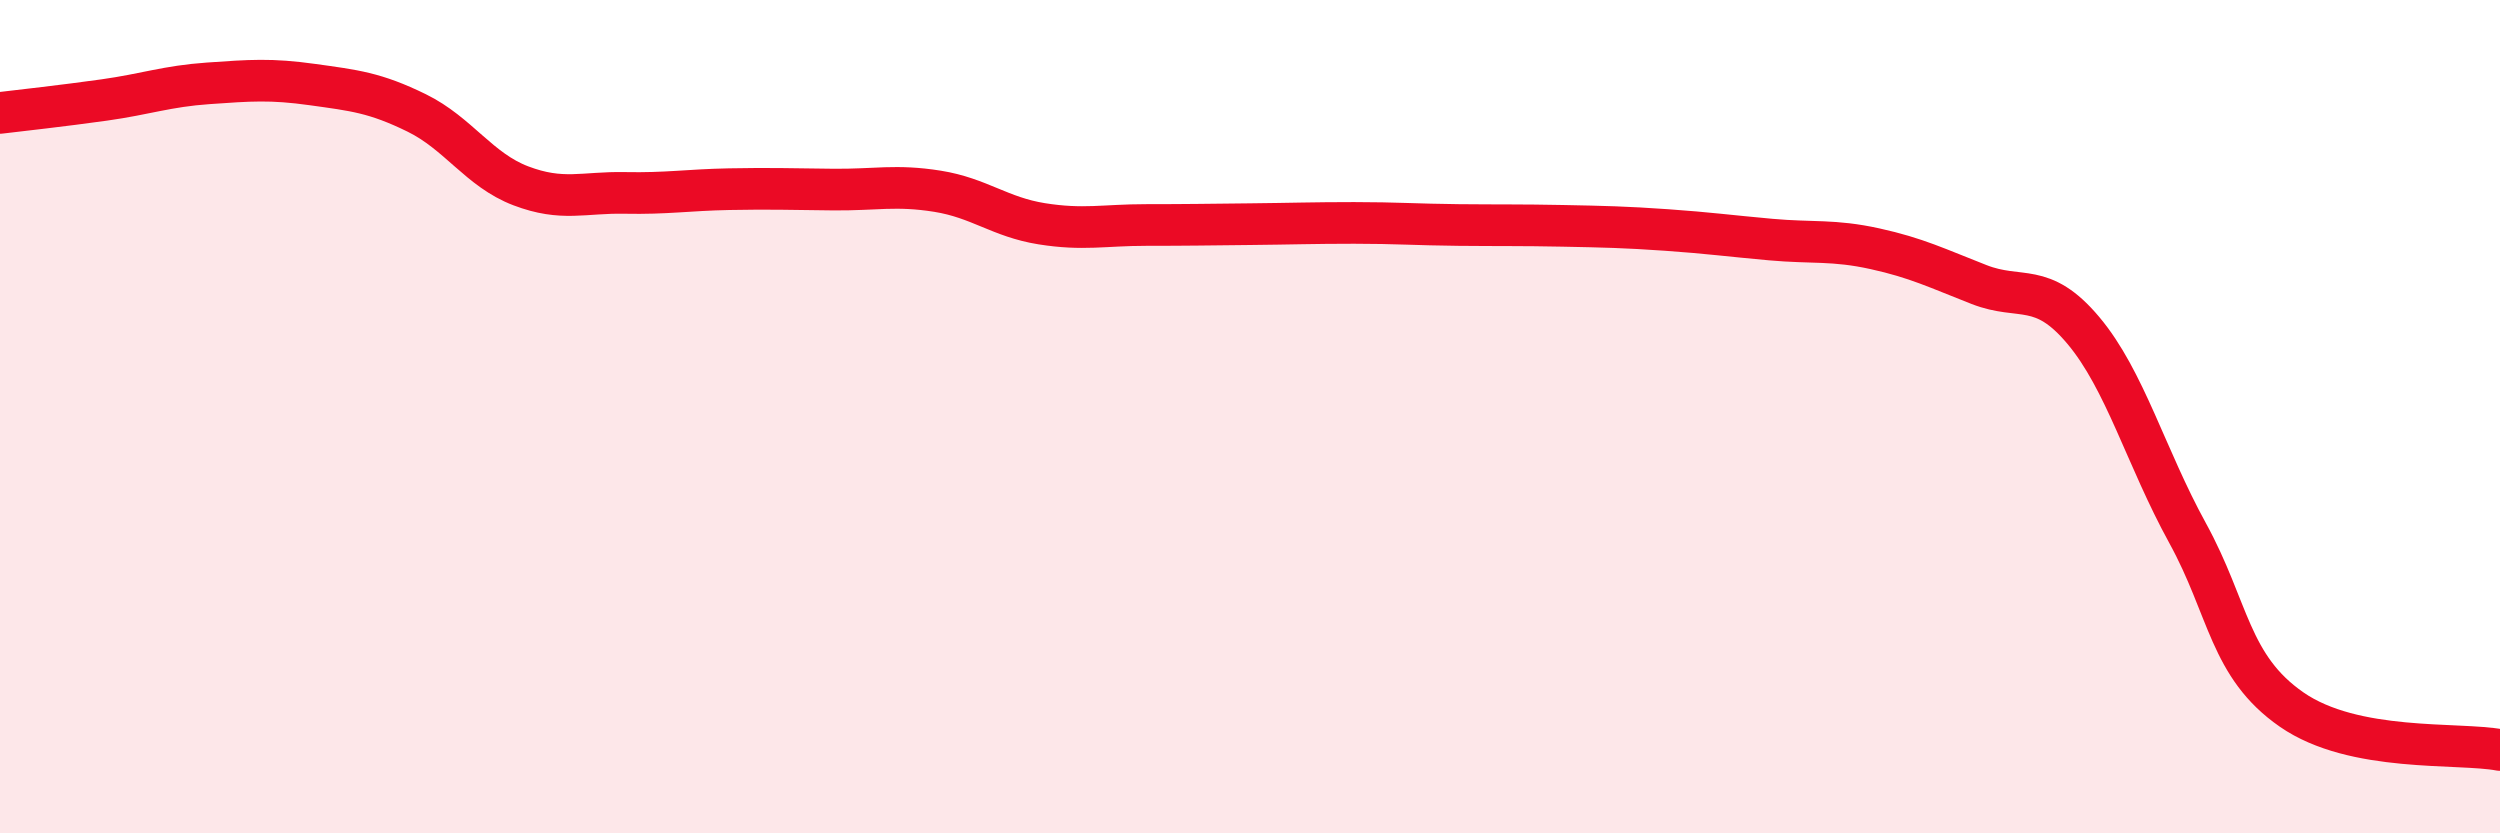
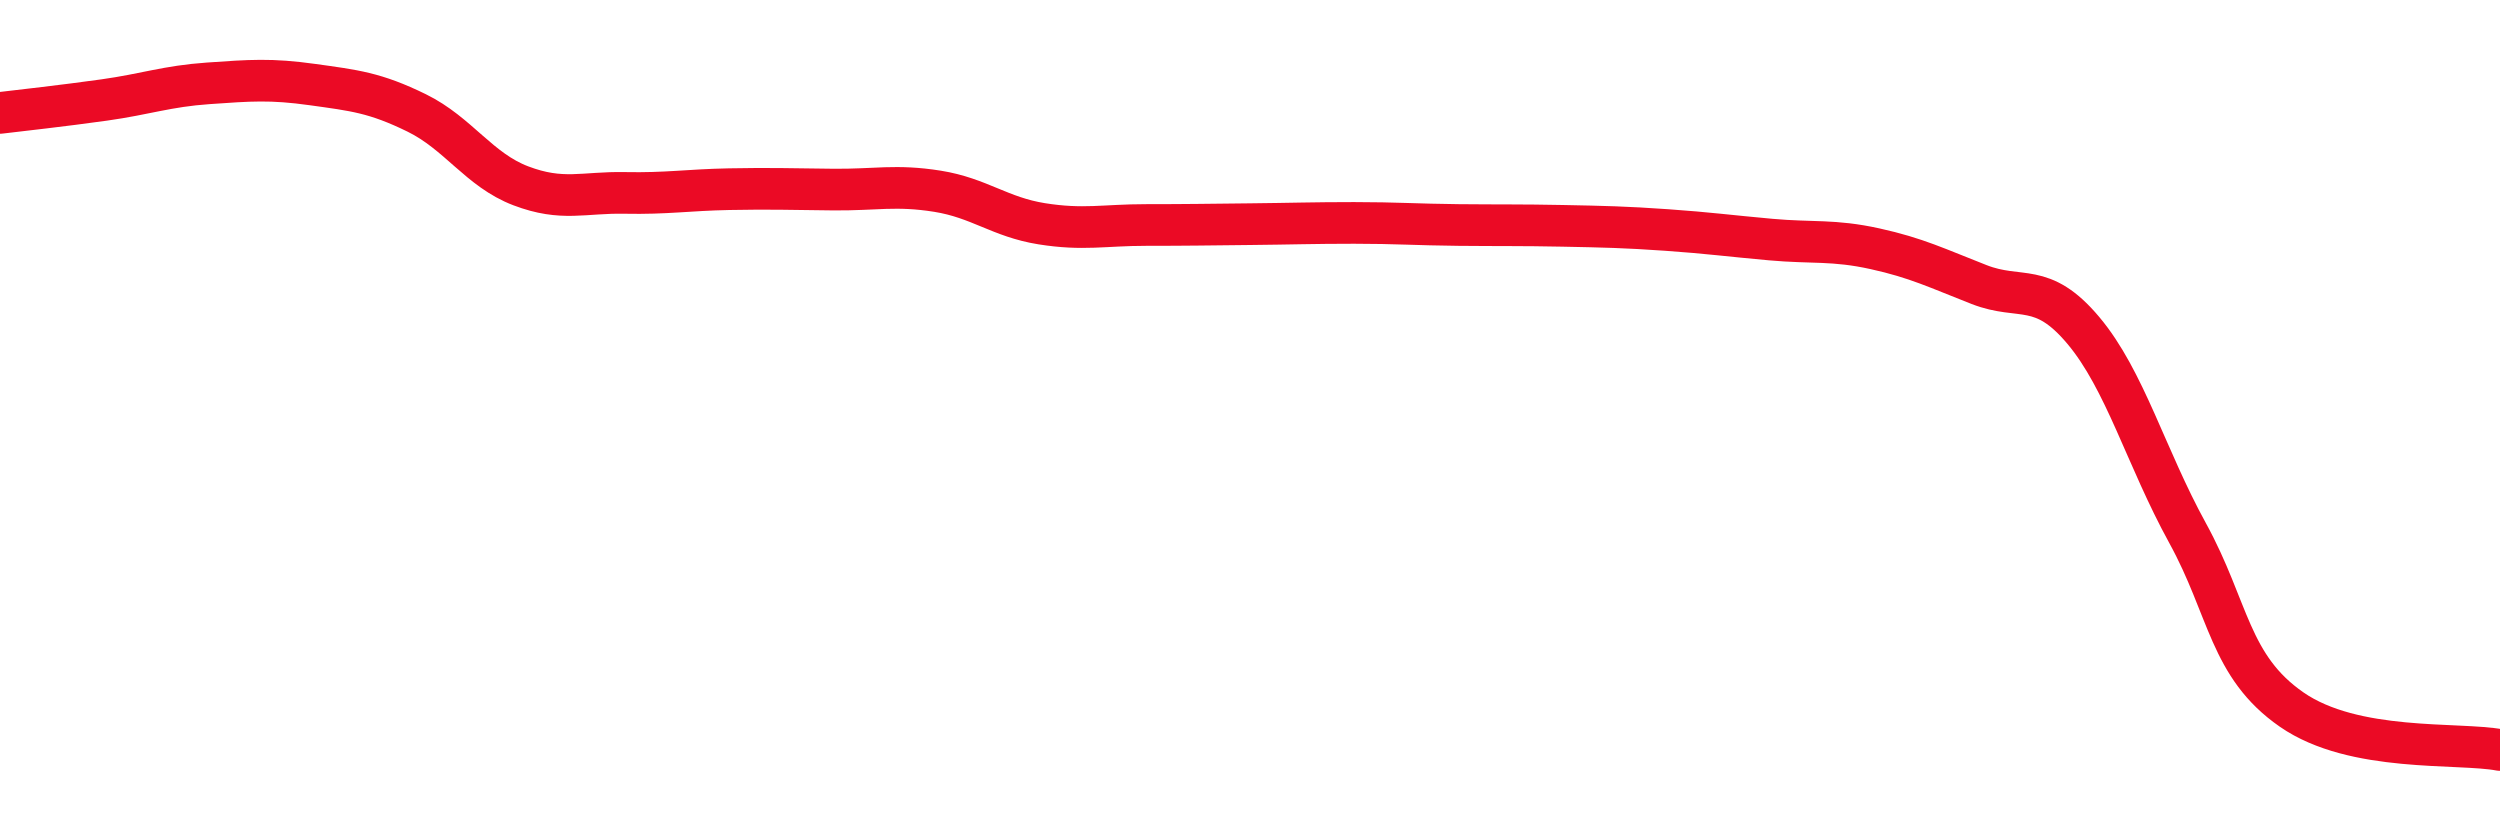
<svg xmlns="http://www.w3.org/2000/svg" width="60" height="20" viewBox="0 0 60 20">
-   <path d="M 0,2.71 C 0.5,2.65 1.5,2.54 2.5,2.4 C 3.5,2.26 4,2.07 5,2 C 6,1.93 6.5,1.89 7.5,2.03 C 8.5,2.17 9,2.22 10,2.71 C 11,3.2 11.5,4.08 12.5,4.46 C 13.5,4.84 14,4.61 15,4.63 C 16,4.65 16.5,4.56 17.5,4.54 C 18.5,4.52 19,4.54 20,4.55 C 21,4.56 21.5,4.43 22.5,4.59 C 23.5,4.75 24,5.21 25,5.37 C 26,5.53 26.5,5.4 27.5,5.4 C 28.5,5.4 29,5.39 30,5.38 C 31,5.37 31.5,5.35 32.5,5.35 C 33.5,5.35 34,5.39 35,5.4 C 36,5.41 36.5,5.4 37.5,5.42 C 38.5,5.44 39,5.45 40,5.52 C 41,5.59 41.5,5.66 42.5,5.75 C 43.5,5.84 44,5.75 45,5.97 C 46,6.19 46.5,6.44 47.5,6.83 C 48.5,7.22 49,6.74 50,7.93 C 51,9.12 51.5,10.97 52.5,12.79 C 53.5,14.61 53.5,15.99 55,17.03 C 56.5,18.07 59,17.81 60,18L60 20L0 20Z" fill="#EB0A25" opacity="0.1" stroke-linecap="round" stroke-linejoin="round" />
  <path d="M 0,2.71 C 0.5,2.65 1.5,2.54 2.5,2.4 C 3.5,2.26 4,2.07 5,2 C 6,1.93 6.5,1.89 7.5,2.03 C 8.5,2.17 9,2.22 10,2.71 C 11,3.2 11.5,4.08 12.5,4.46 C 13.5,4.84 14,4.61 15,4.63 C 16,4.65 16.5,4.56 17.5,4.54 C 18.5,4.52 19,4.54 20,4.55 C 21,4.56 21.5,4.43 22.5,4.59 C 23.5,4.75 24,5.21 25,5.37 C 26,5.53 26.5,5.4 27.5,5.4 C 28.5,5.4 29,5.39 30,5.38 C 31,5.37 31.5,5.35 32.5,5.35 C 33.5,5.35 34,5.39 35,5.4 C 36,5.41 36.5,5.4 37.5,5.42 C 38.5,5.44 39,5.45 40,5.52 C 41,5.59 41.5,5.66 42.5,5.75 C 43.5,5.84 44,5.75 45,5.97 C 46,6.19 46.5,6.44 47.5,6.83 C 48.5,7.22 49,6.74 50,7.93 C 51,9.12 51.5,10.97 52.5,12.79 C 53.5,14.61 53.5,15.99 55,17.03 C 56.5,18.07 59,17.81 60,18" stroke="#EB0A25" stroke-width="1" fill="none" stroke-linecap="round" stroke-linejoin="round" />
</svg>